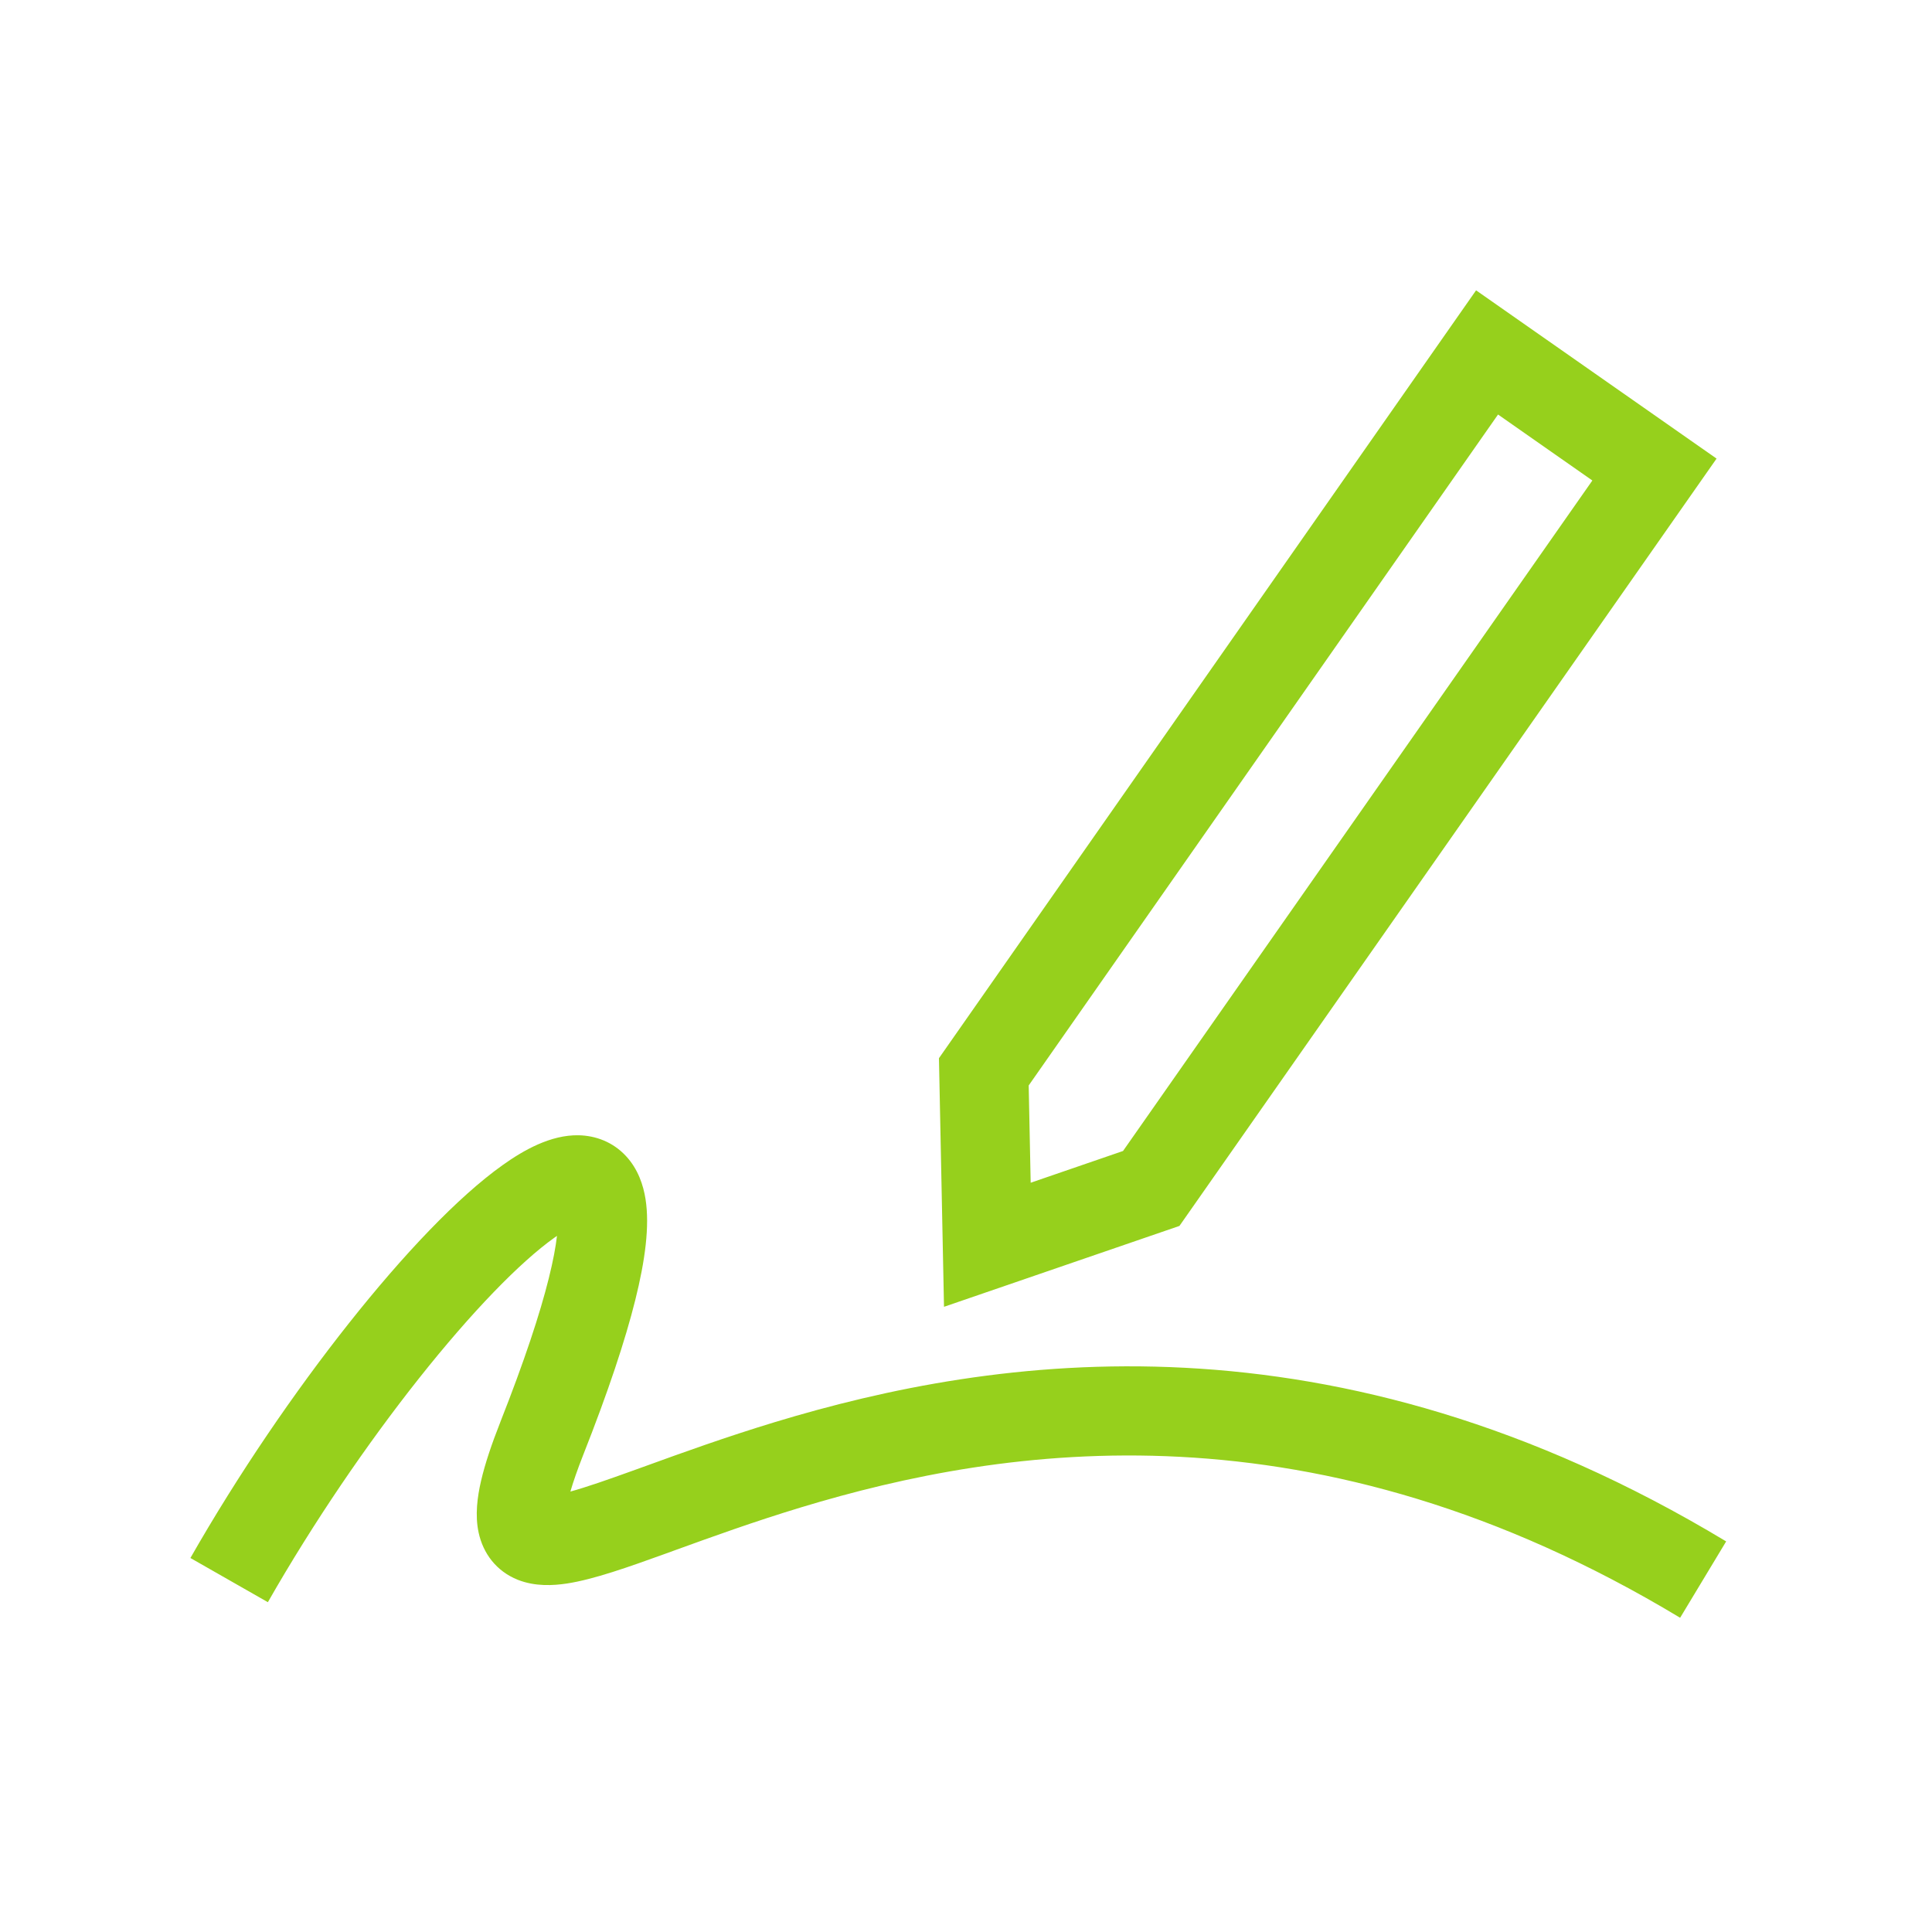
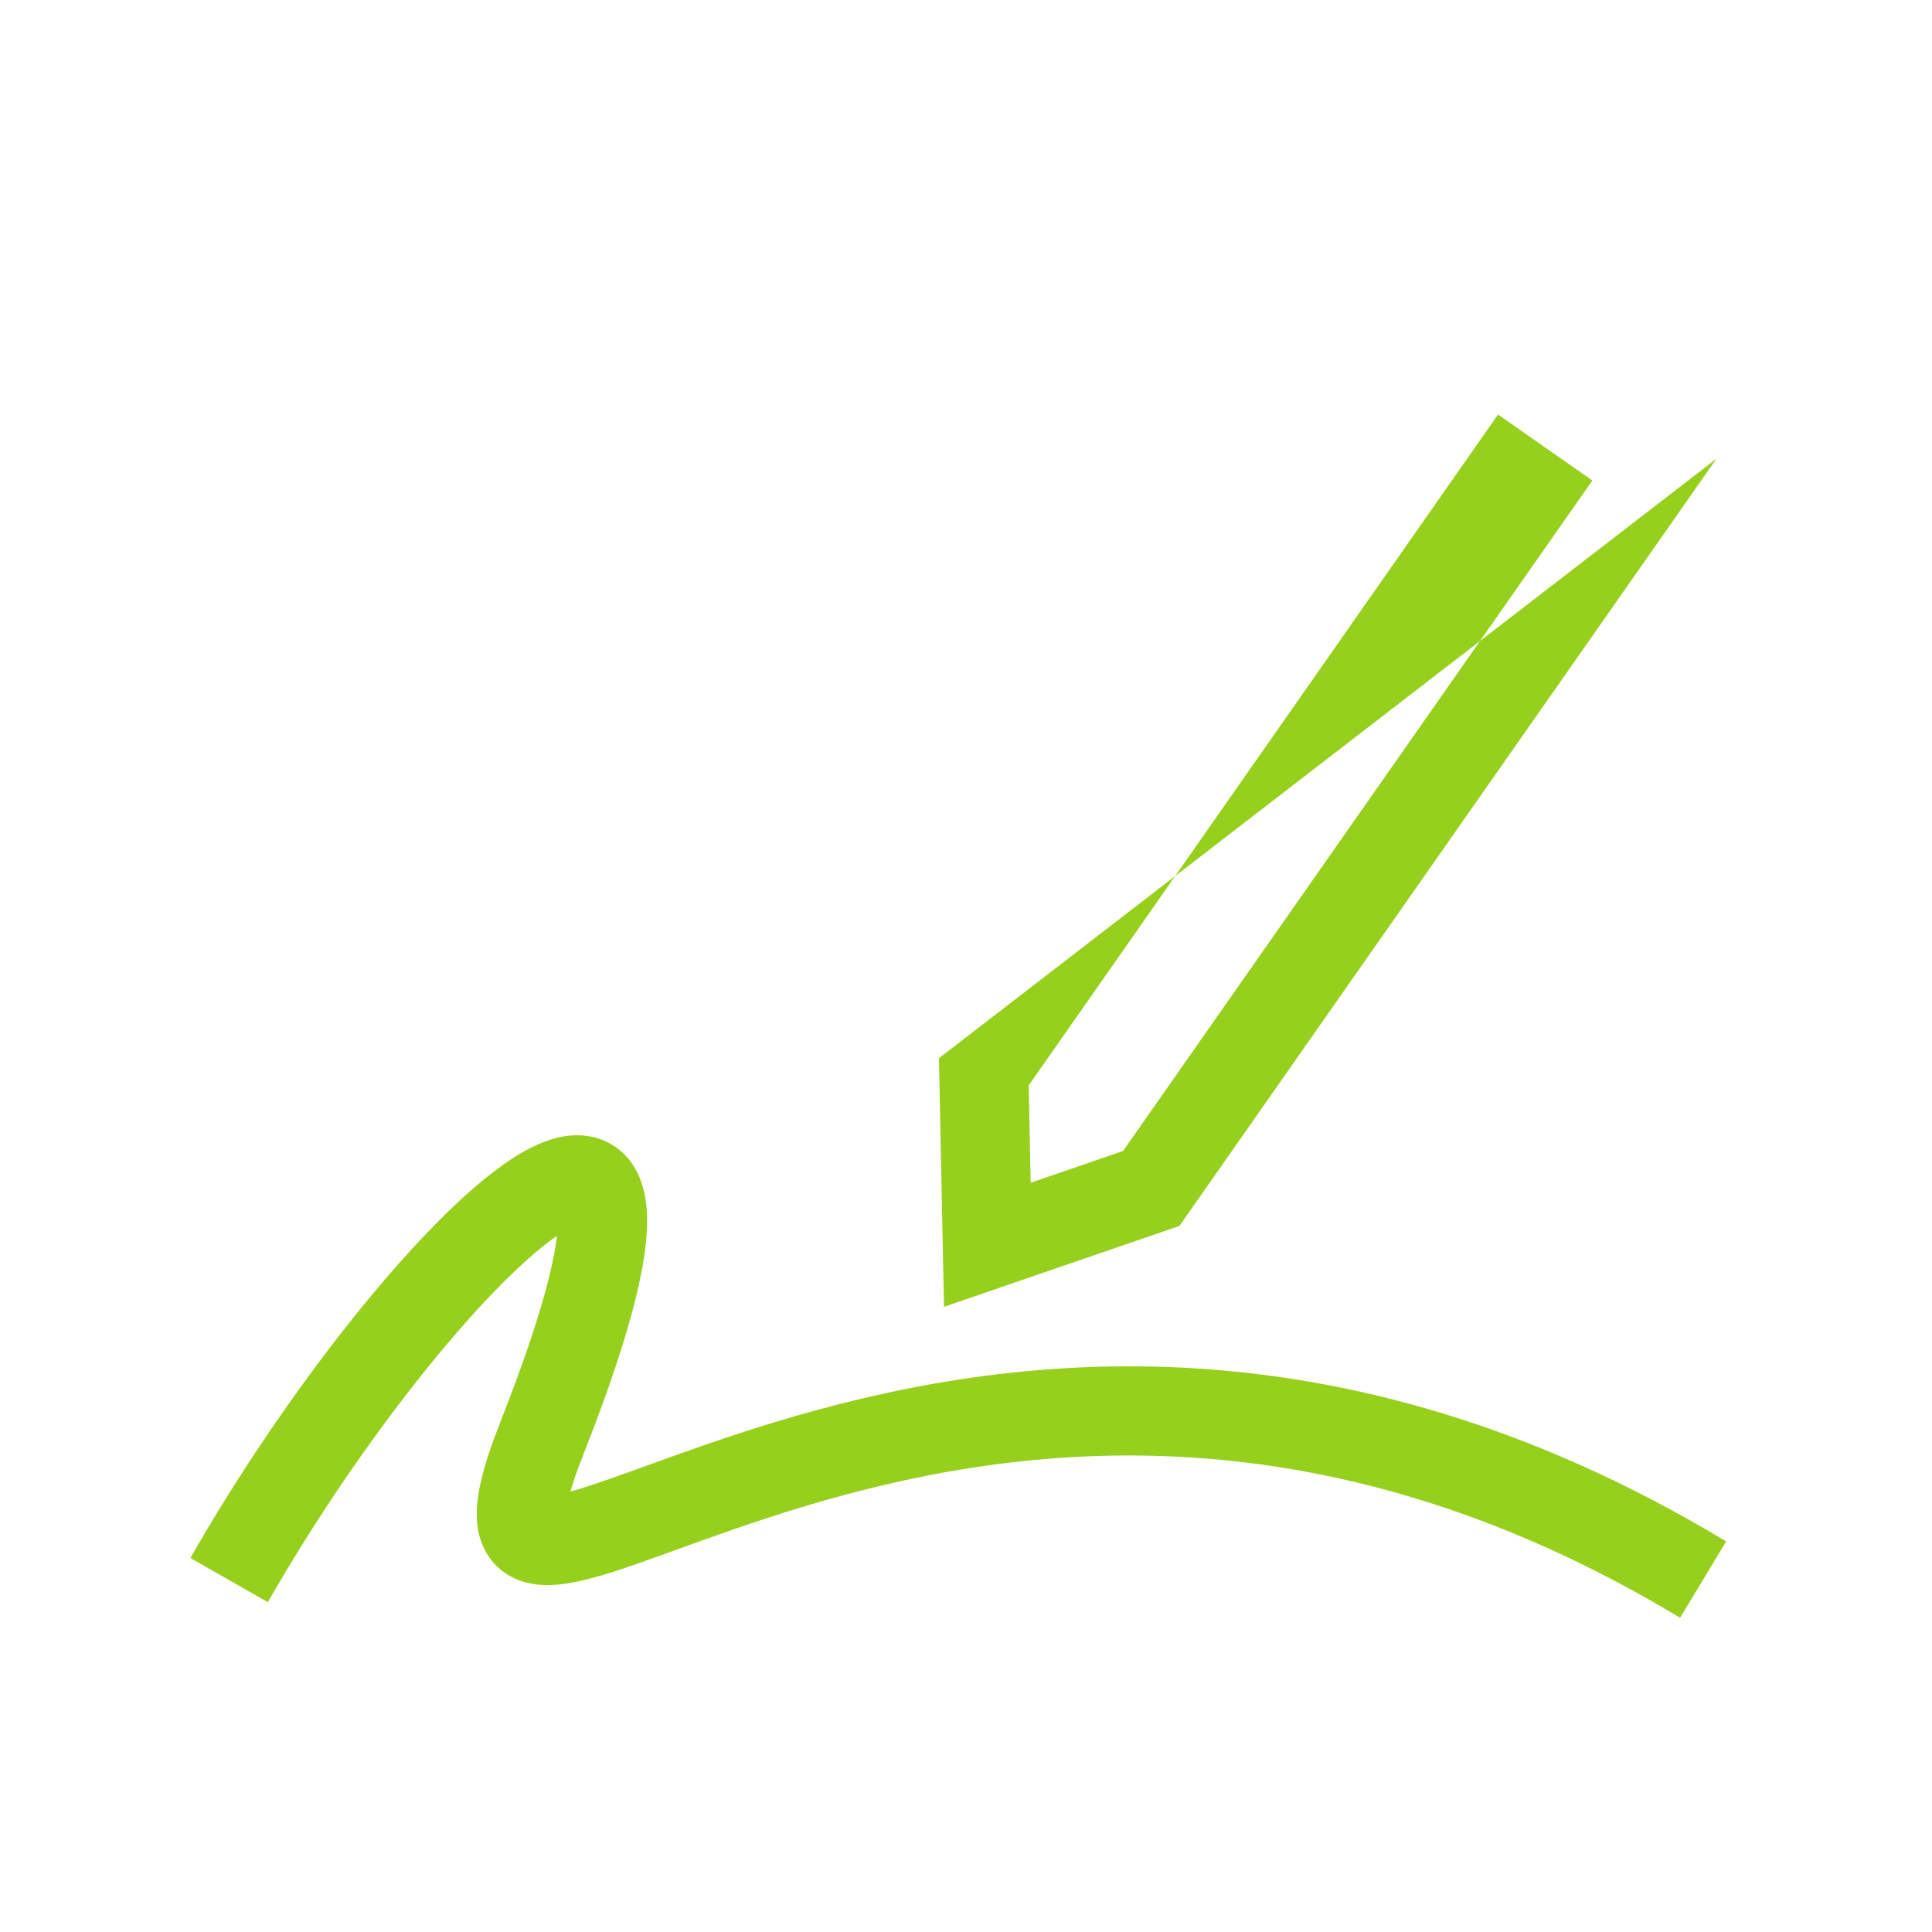
<svg xmlns="http://www.w3.org/2000/svg" width="65" height="65" viewBox="0 0 65 65" fill="none">
  <g id="Group 298956609">
-     <path id="Union" fill-rule="evenodd" clip-rule="evenodd" d="M57.752 15.429L49.661 9.768L31.59 35.602L31.76 43.966L39.681 41.245L57.752 15.429ZM34.609 36.519L50.4 13.946L53.573 16.166L37.783 38.724L34.676 39.792L34.609 36.519ZM9.012 53.904C10.542 51.223 12.351 48.574 14.098 46.371C15.867 44.14 17.496 42.463 18.653 41.64C18.682 41.619 18.711 41.599 18.739 41.58C18.698 41.935 18.614 42.404 18.463 43.008C18.165 44.206 17.641 45.795 16.834 47.84L16.834 47.842C16.54 48.588 16.317 49.249 16.185 49.821C16.059 50.363 15.977 50.978 16.103 51.563C16.253 52.259 16.695 52.86 17.42 53.15C18.01 53.384 18.623 53.343 19.07 53.276C19.977 53.138 21.157 52.717 22.39 52.272L22.761 52.137L22.761 52.137C23.972 51.699 25.36 51.196 26.936 50.718C33.828 48.628 44.243 47.026 56.526 54.428L58.075 51.859C44.818 43.87 33.447 45.608 26.065 47.847C24.409 48.35 22.949 48.878 21.742 49.316L21.371 49.45C20.427 49.791 19.718 50.037 19.19 50.182C19.285 49.854 19.426 49.446 19.625 48.94C20.459 46.829 21.032 45.106 21.374 43.734C21.705 42.406 21.861 41.247 21.718 40.341C21.644 39.874 21.469 39.334 21.059 38.893C20.613 38.413 20.032 38.207 19.471 38.195C18.523 38.175 17.606 38.703 16.914 39.196C15.405 40.269 13.565 42.215 11.748 44.507C9.908 46.827 8.013 49.601 6.406 52.417L9.012 53.904ZM18.743 40.752C18.743 40.752 18.744 40.754 18.745 40.758C18.743 40.754 18.743 40.752 18.743 40.752Z" fill="#96D01C" />
+     <path id="Union" fill-rule="evenodd" clip-rule="evenodd" d="M57.752 15.429L31.59 35.602L31.76 43.966L39.681 41.245L57.752 15.429ZM34.609 36.519L50.4 13.946L53.573 16.166L37.783 38.724L34.676 39.792L34.609 36.519ZM9.012 53.904C10.542 51.223 12.351 48.574 14.098 46.371C15.867 44.14 17.496 42.463 18.653 41.64C18.682 41.619 18.711 41.599 18.739 41.58C18.698 41.935 18.614 42.404 18.463 43.008C18.165 44.206 17.641 45.795 16.834 47.84L16.834 47.842C16.54 48.588 16.317 49.249 16.185 49.821C16.059 50.363 15.977 50.978 16.103 51.563C16.253 52.259 16.695 52.86 17.42 53.15C18.01 53.384 18.623 53.343 19.07 53.276C19.977 53.138 21.157 52.717 22.39 52.272L22.761 52.137L22.761 52.137C23.972 51.699 25.36 51.196 26.936 50.718C33.828 48.628 44.243 47.026 56.526 54.428L58.075 51.859C44.818 43.87 33.447 45.608 26.065 47.847C24.409 48.35 22.949 48.878 21.742 49.316L21.371 49.45C20.427 49.791 19.718 50.037 19.19 50.182C19.285 49.854 19.426 49.446 19.625 48.94C20.459 46.829 21.032 45.106 21.374 43.734C21.705 42.406 21.861 41.247 21.718 40.341C21.644 39.874 21.469 39.334 21.059 38.893C20.613 38.413 20.032 38.207 19.471 38.195C18.523 38.175 17.606 38.703 16.914 39.196C15.405 40.269 13.565 42.215 11.748 44.507C9.908 46.827 8.013 49.601 6.406 52.417L9.012 53.904ZM18.743 40.752C18.743 40.752 18.744 40.754 18.745 40.758C18.743 40.754 18.743 40.752 18.743 40.752Z" fill="#96D01C" />
  </g>
</svg>